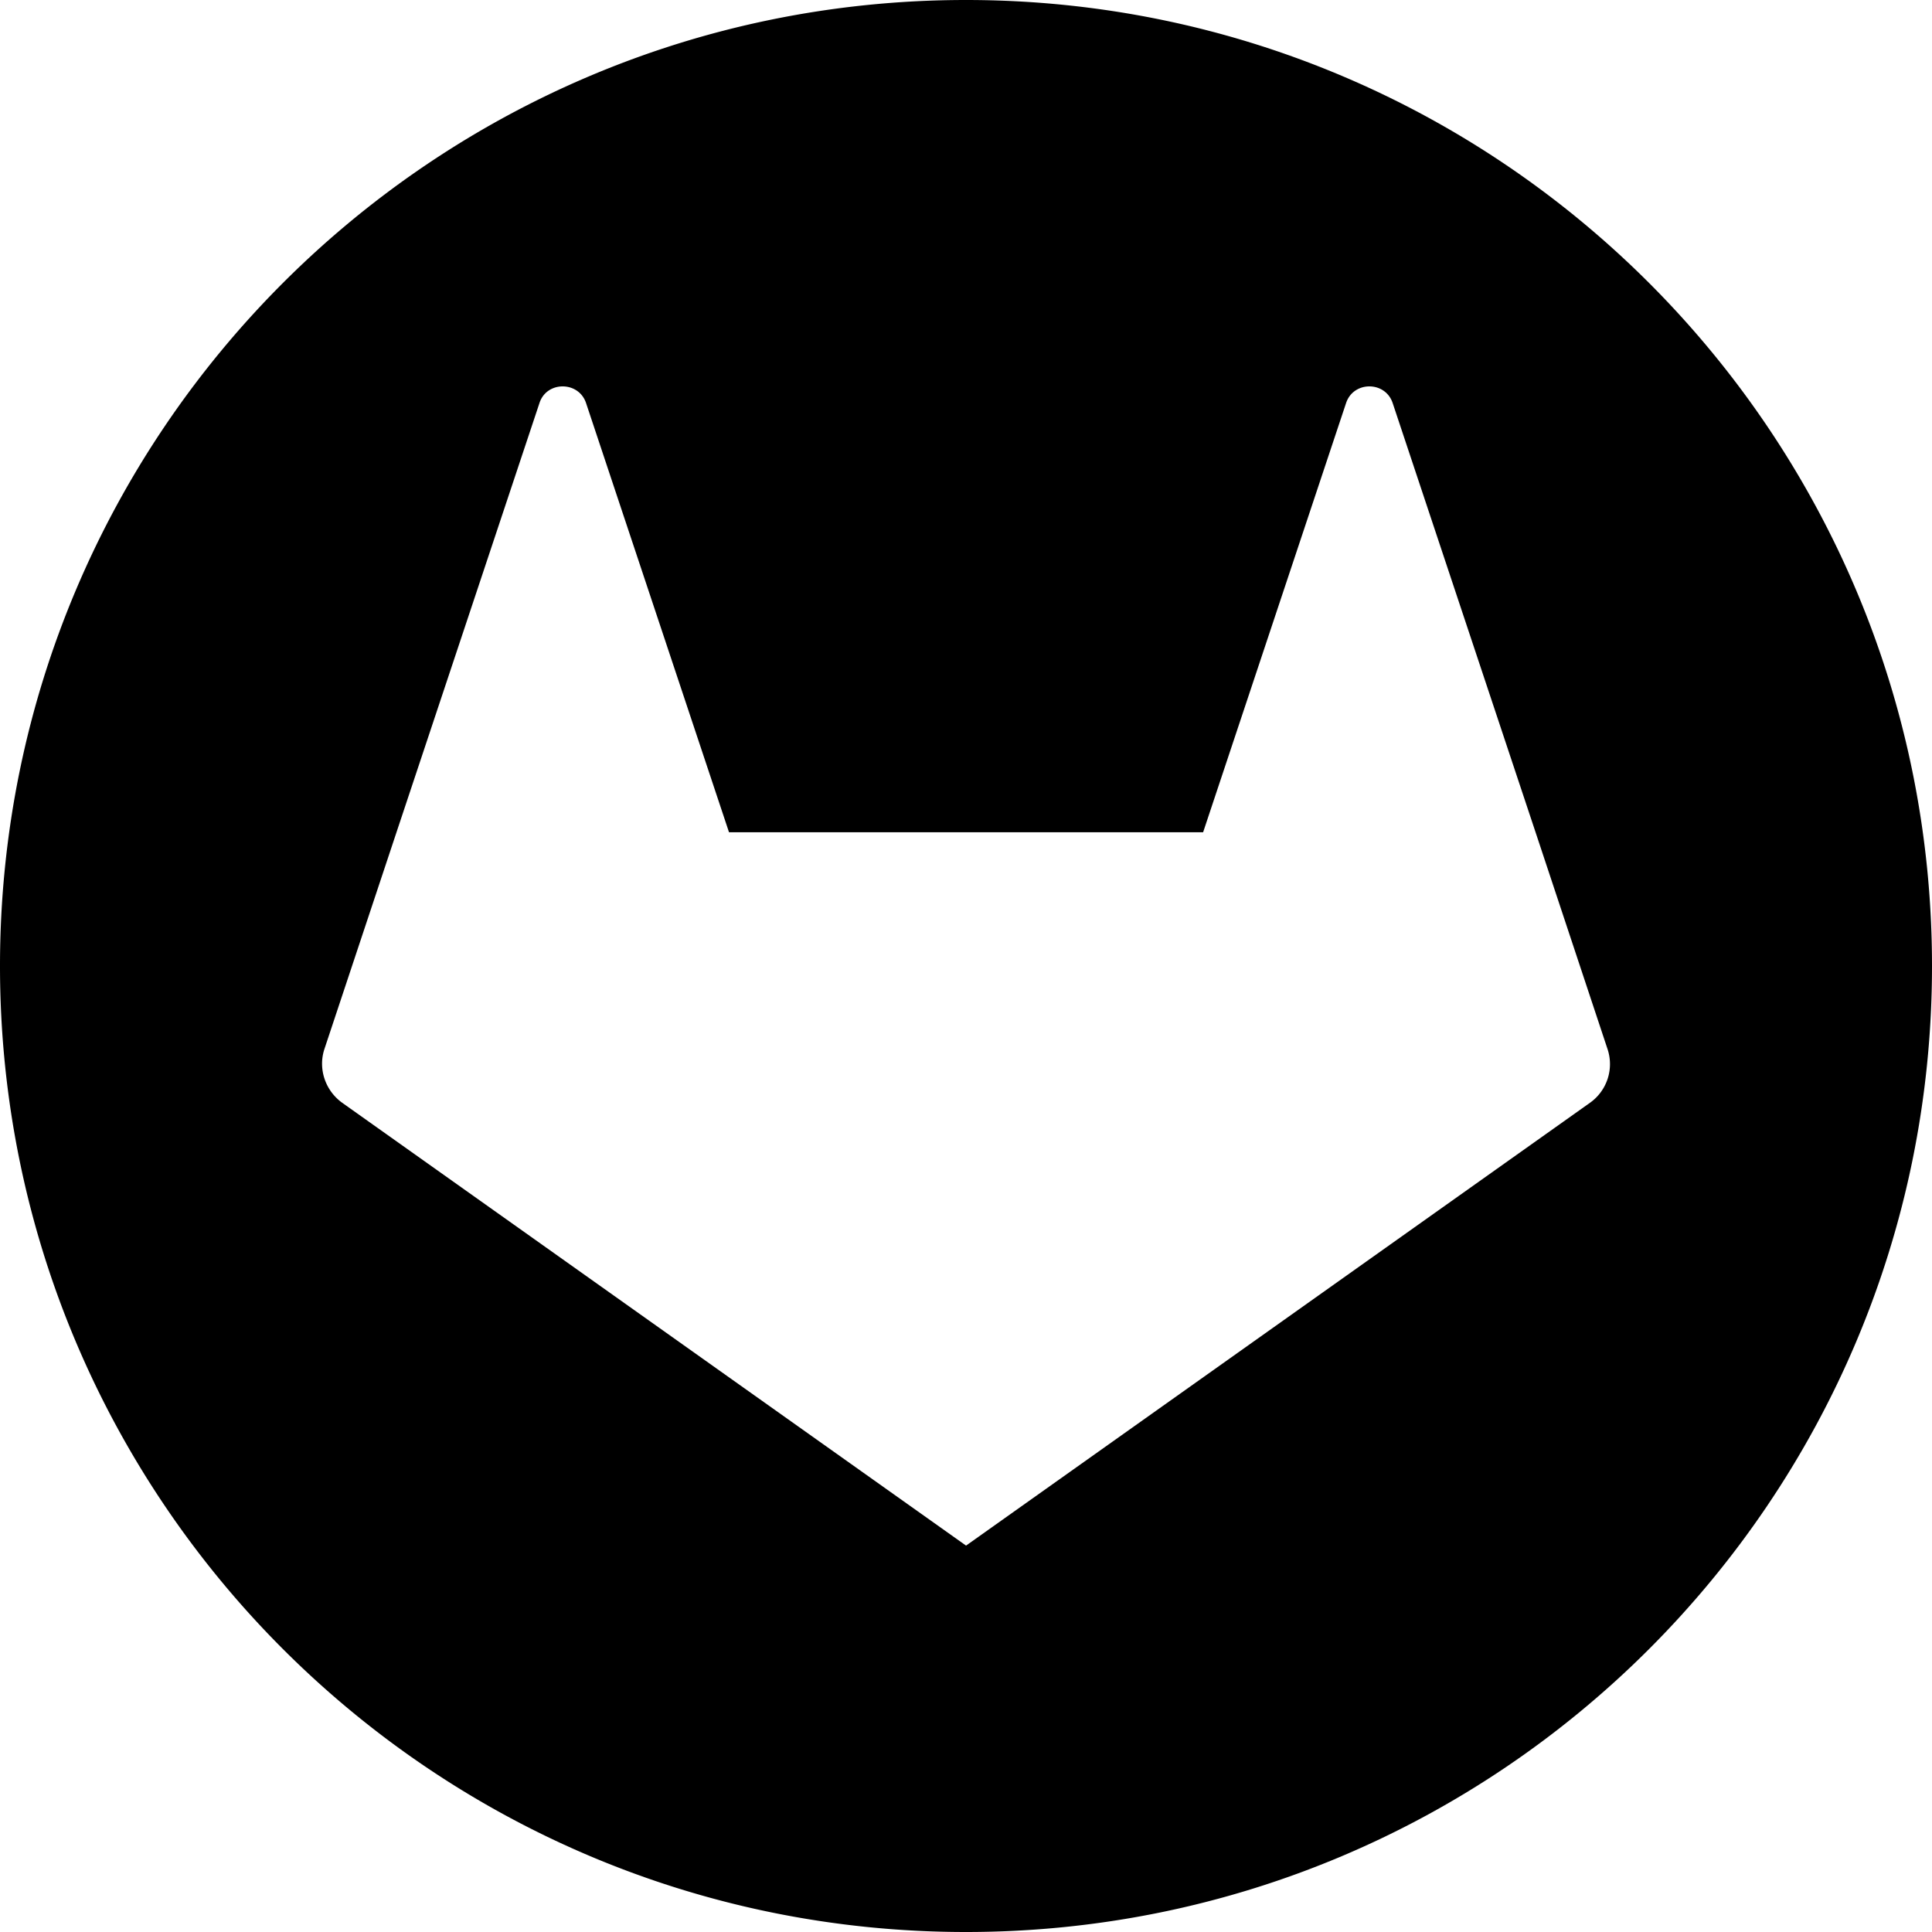
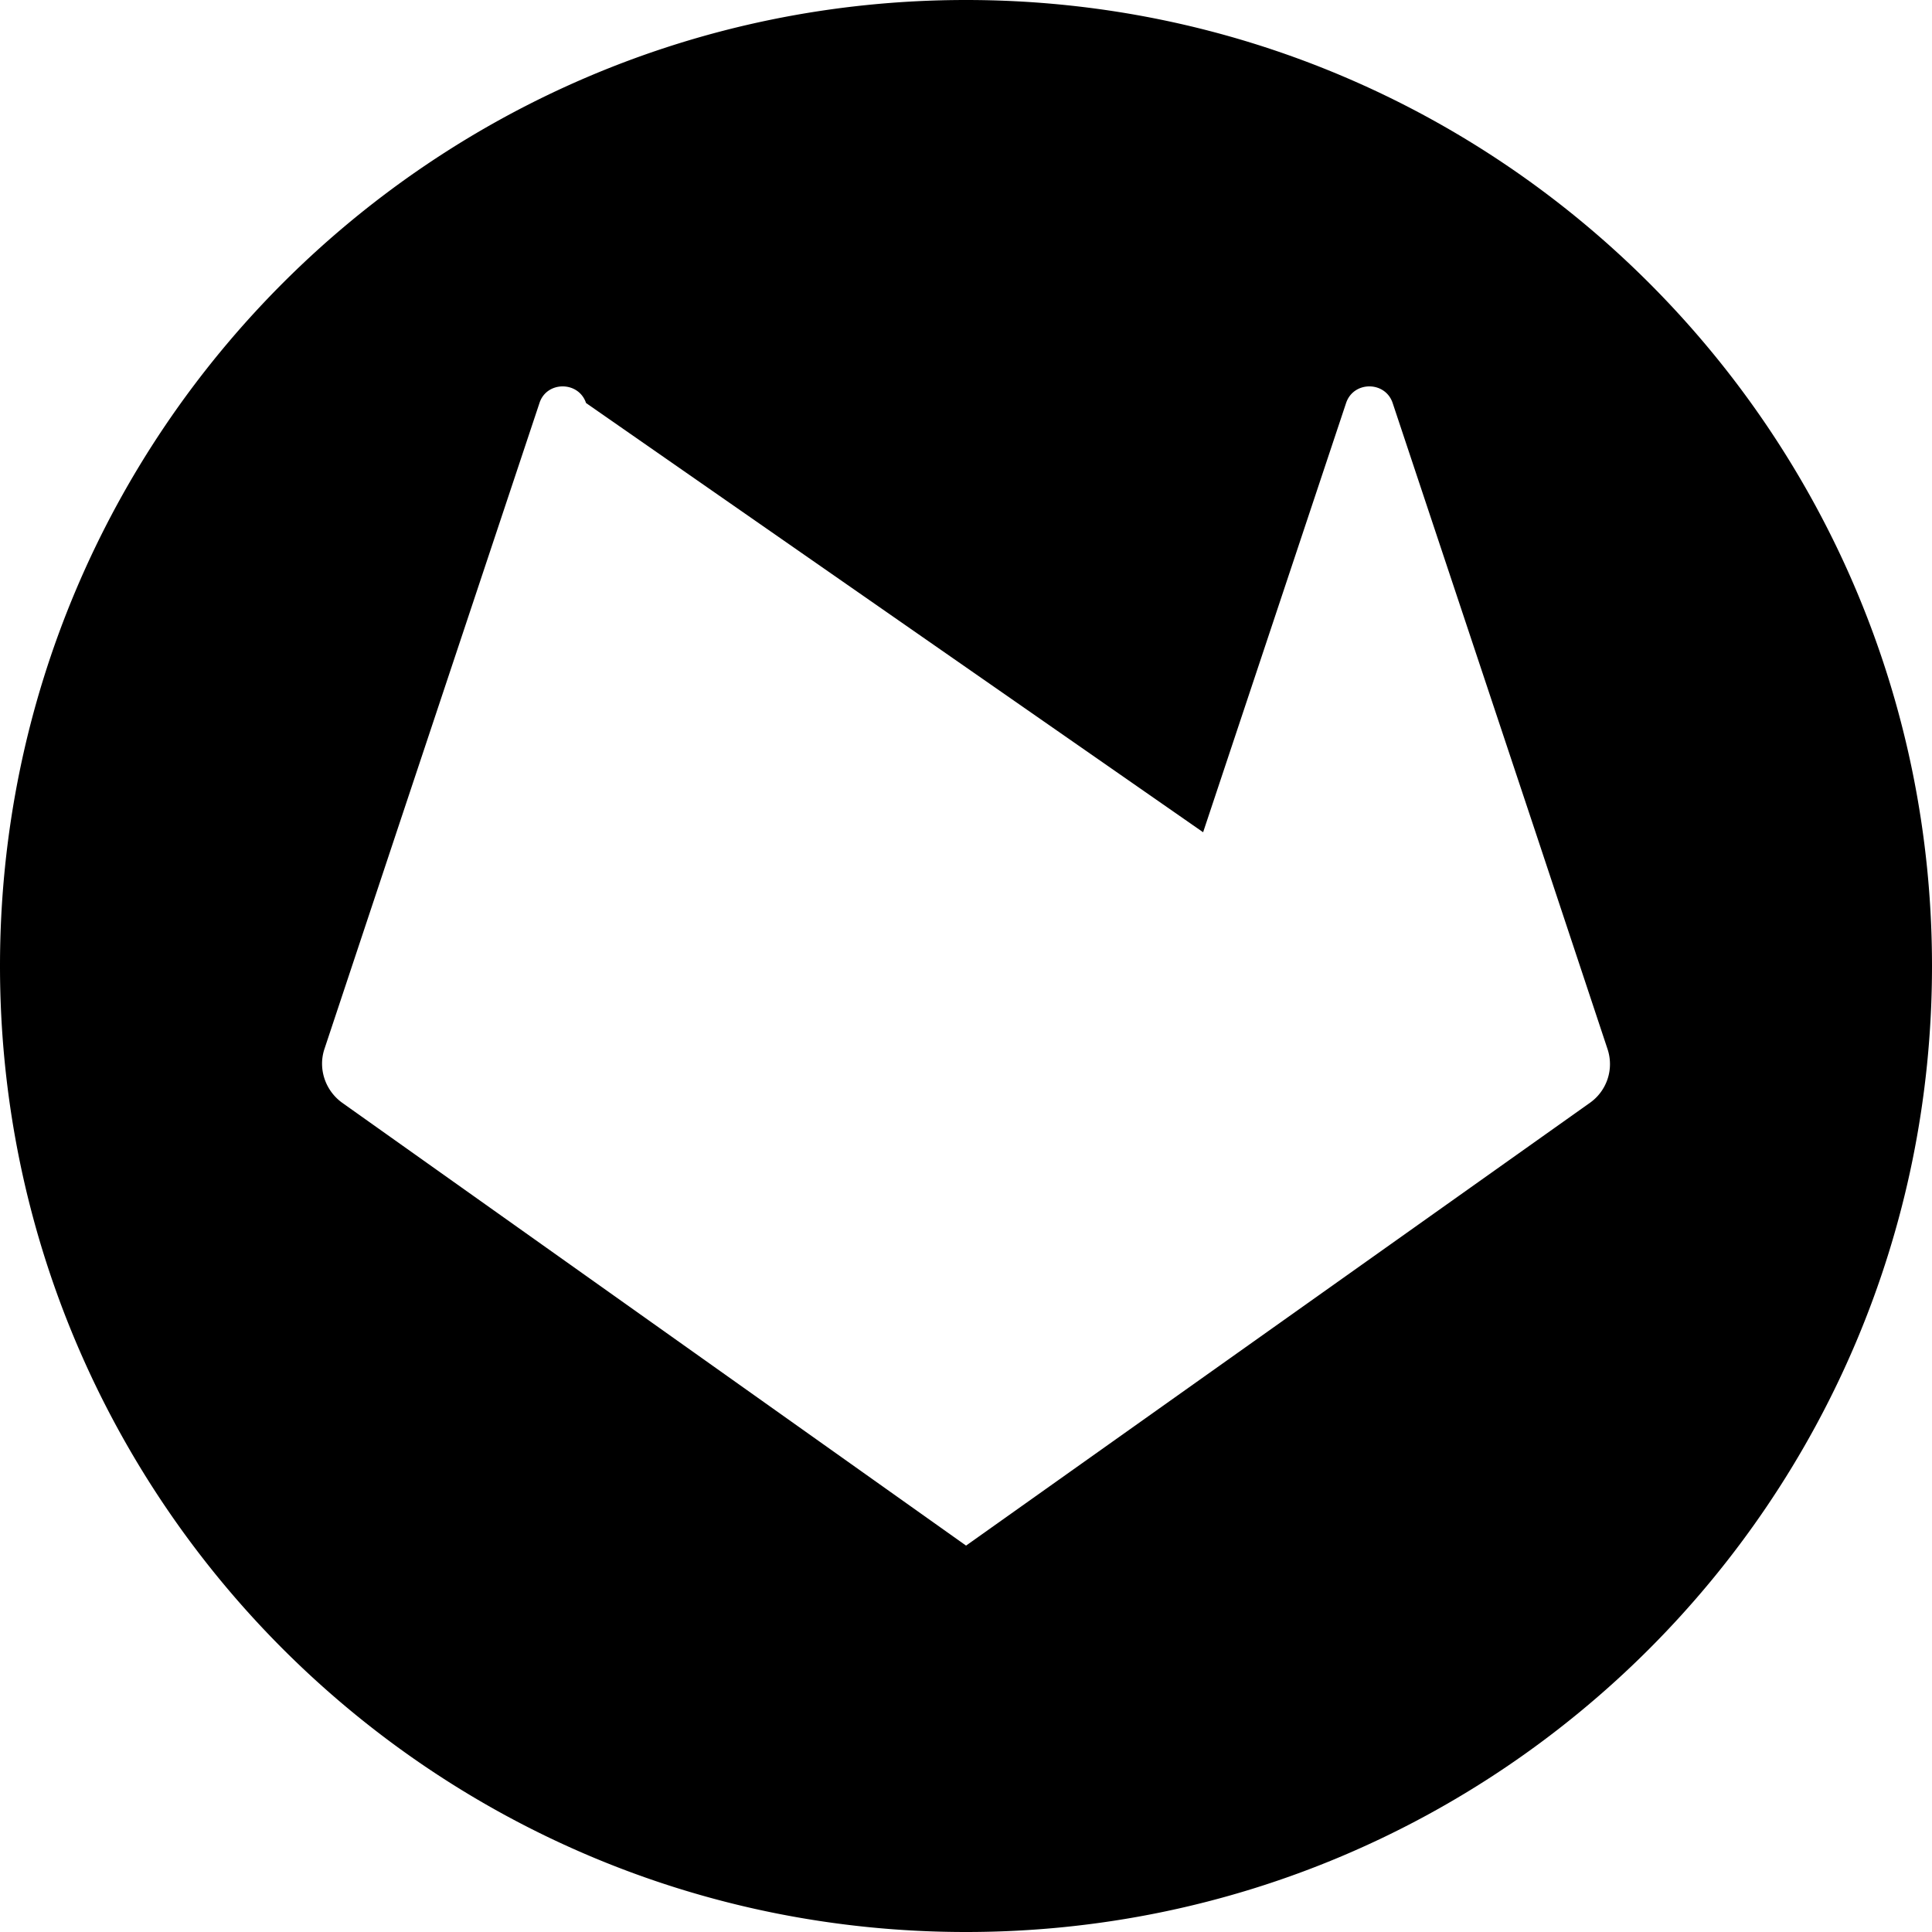
<svg xmlns="http://www.w3.org/2000/svg" width="30" height="30">
-   <path d="M15 0c8.284 0 15 6.716 15 15 0 8.284-6.716 15-15 15-8.284 0-15-6.716-15-15C0 6.716 6.716 0 15 0Zm5.902 6.258-2.22 6.665H11.32L9.1 6.258c-.115-.344-.612-.344-.723 0l-2.22 6.665-1.12 3.368c-.1.305.013.643.277.833L15.001 24l9.688-6.876a.736.736 0 0 0 .273-.833l-1.117-3.365-2.22-6.668c-.115-.344-.608-.344-.723 0Z" fill-rule="evenodd" />
+   <path d="M15 0c8.284 0 15 6.716 15 15 0 8.284-6.716 15-15 15-8.284 0-15-6.716-15-15C0 6.716 6.716 0 15 0Zm5.902 6.258-2.22 6.665L9.1 6.258c-.115-.344-.612-.344-.723 0l-2.22 6.665-1.12 3.368c-.1.305.013.643.277.833L15.001 24l9.688-6.876a.736.736 0 0 0 .273-.833l-1.117-3.365-2.22-6.668c-.115-.344-.608-.344-.723 0Z" fill-rule="evenodd" />
</svg>